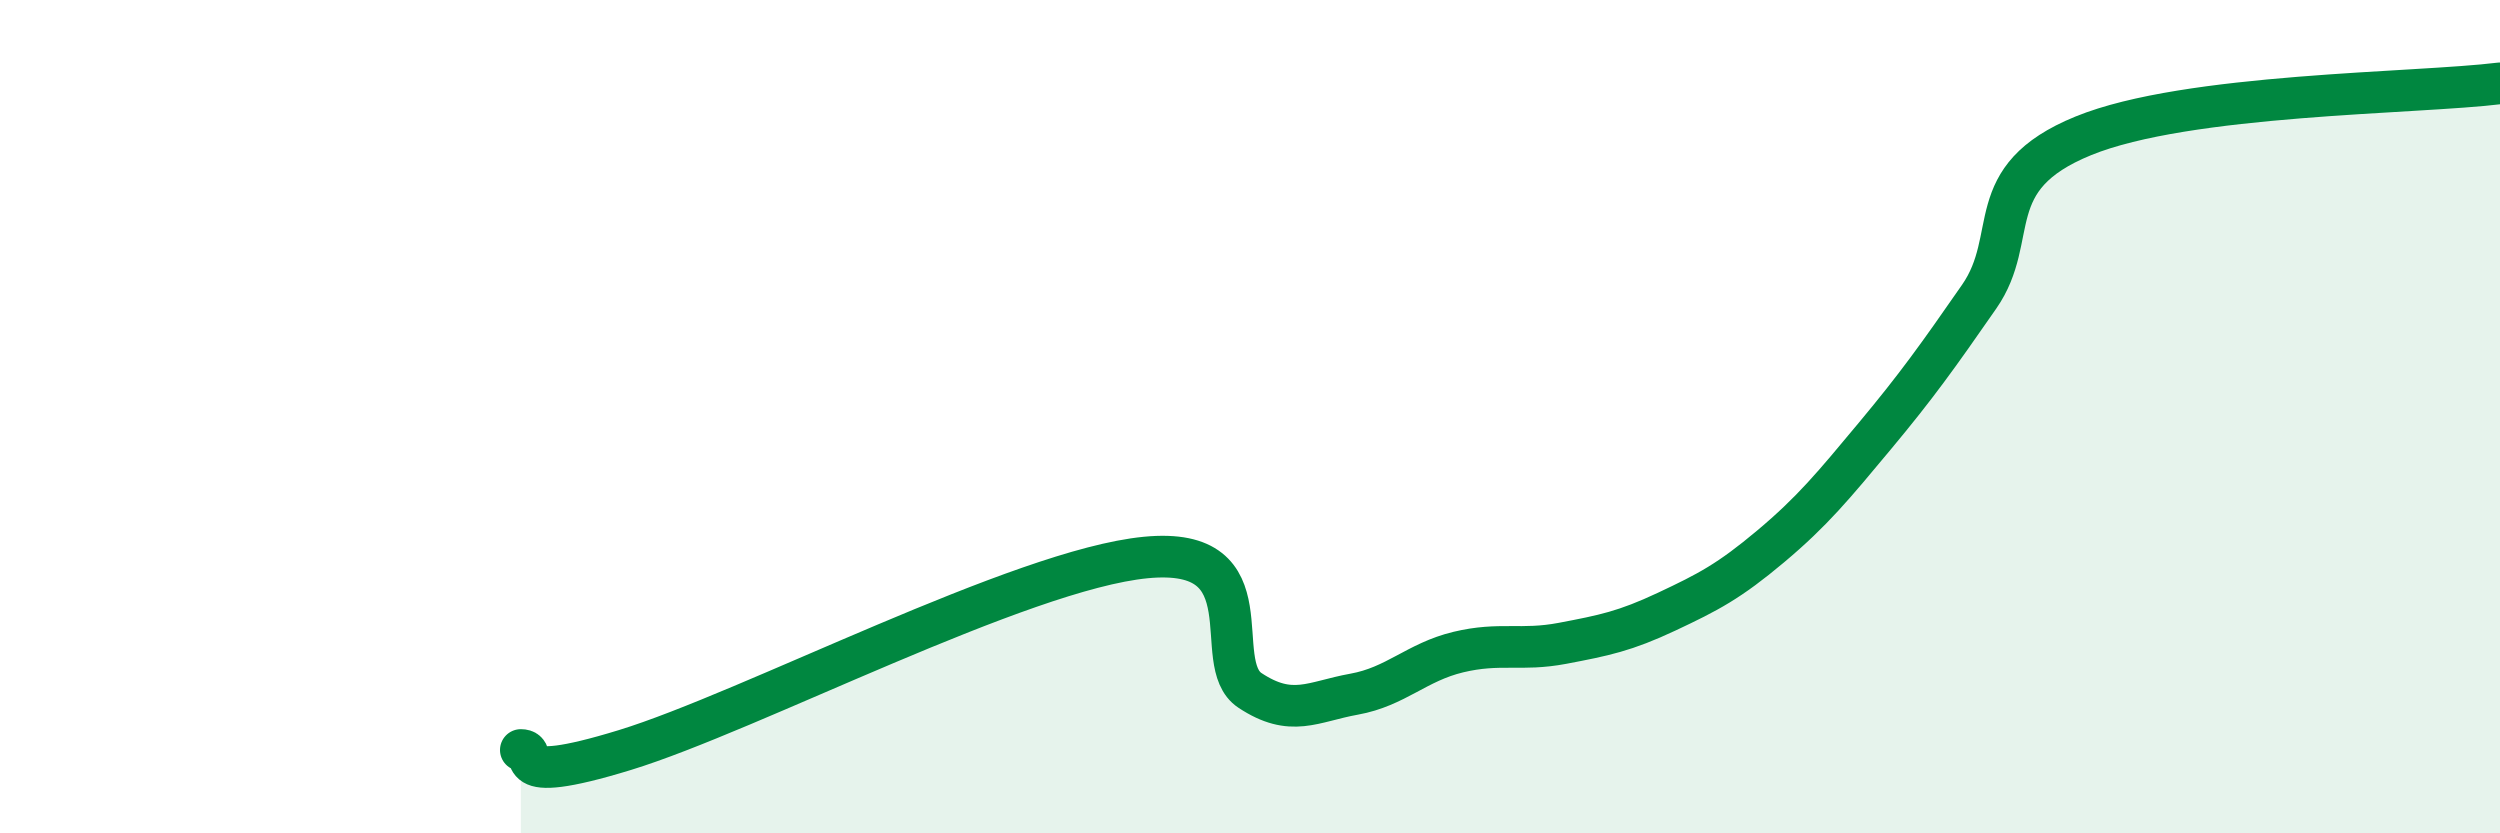
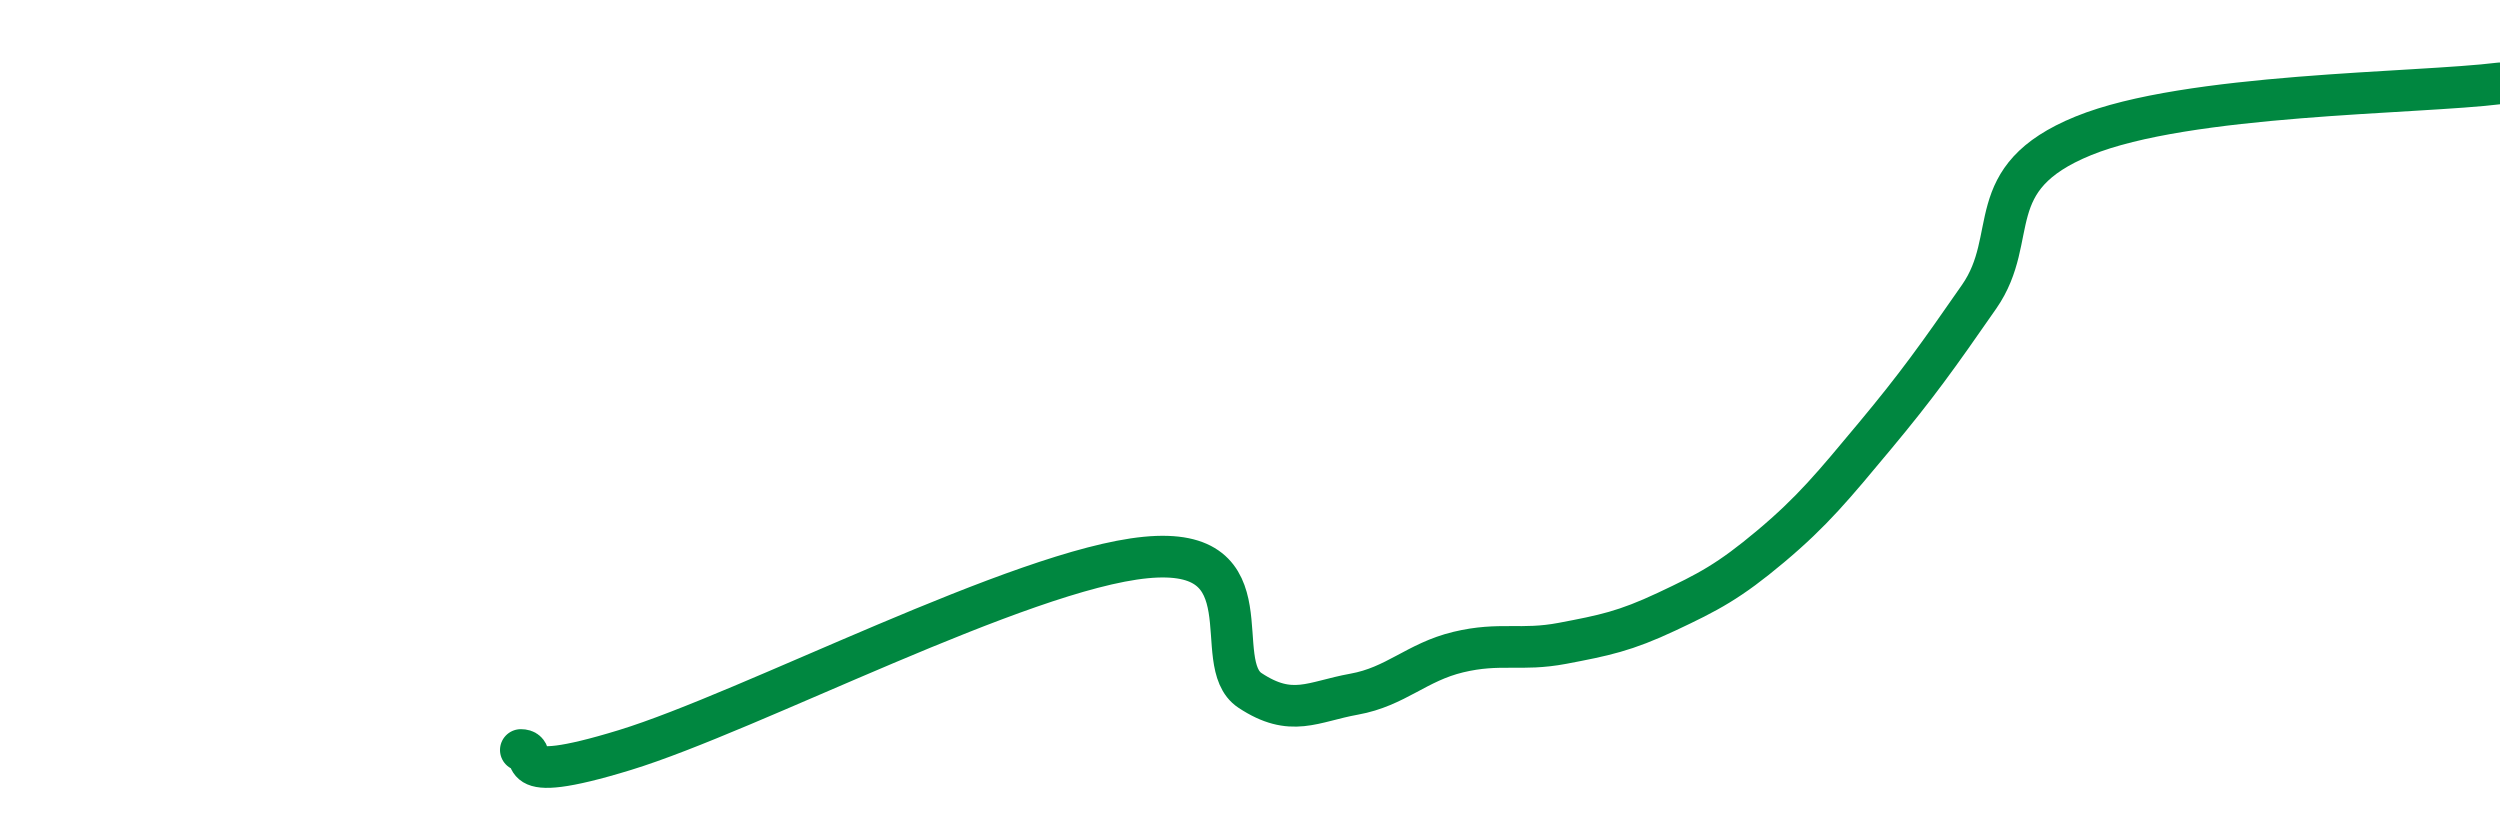
<svg xmlns="http://www.w3.org/2000/svg" width="60" height="20" viewBox="0 0 60 20">
-   <path d="M 12.5,18 C 13,18 12,18.92 15,18 C 18,17.08 24.5,13.67 27.5,13.38 C 30.5,13.09 29,15.91 30,16.57 C 31,17.23 31.5,16.84 32.5,16.66 C 33.5,16.48 34,15.89 35,15.65 C 36,15.41 36.5,15.63 37.5,15.44 C 38.5,15.25 39,15.15 40,14.68 C 41,14.21 41.5,13.95 42.5,13.11 C 43.5,12.27 44,11.66 45,10.46 C 46,9.26 46.5,8.56 47.5,7.12 C 48.5,5.68 47.5,4.28 50,3.26 C 52.5,2.24 58,2.25 60,2L60 20L12.5 20Z" fill="#008740" opacity="0.1" stroke-linecap="round" stroke-linejoin="round" />
  <path d="M 12.5,18 C 13,18 12,18.92 15,18 C 18,17.08 24.5,13.67 27.5,13.38 C 30.5,13.09 29,15.91 30,16.57 C 31,17.23 31.5,16.84 32.5,16.66 C 33.5,16.48 34,15.89 35,15.65 C 36,15.41 36.5,15.63 37.5,15.44 C 38.5,15.25 39,15.15 40,14.68 C 41,14.21 41.5,13.95 42.5,13.11 C 43.5,12.27 44,11.66 45,10.46 C 46,9.26 46.5,8.56 47.5,7.12 C 48.5,5.68 47.5,4.28 50,3.26 C 52.5,2.24 58,2.25 60,2" stroke="#008740" stroke-width="1" fill="none" stroke-linecap="round" stroke-linejoin="round" />
</svg>